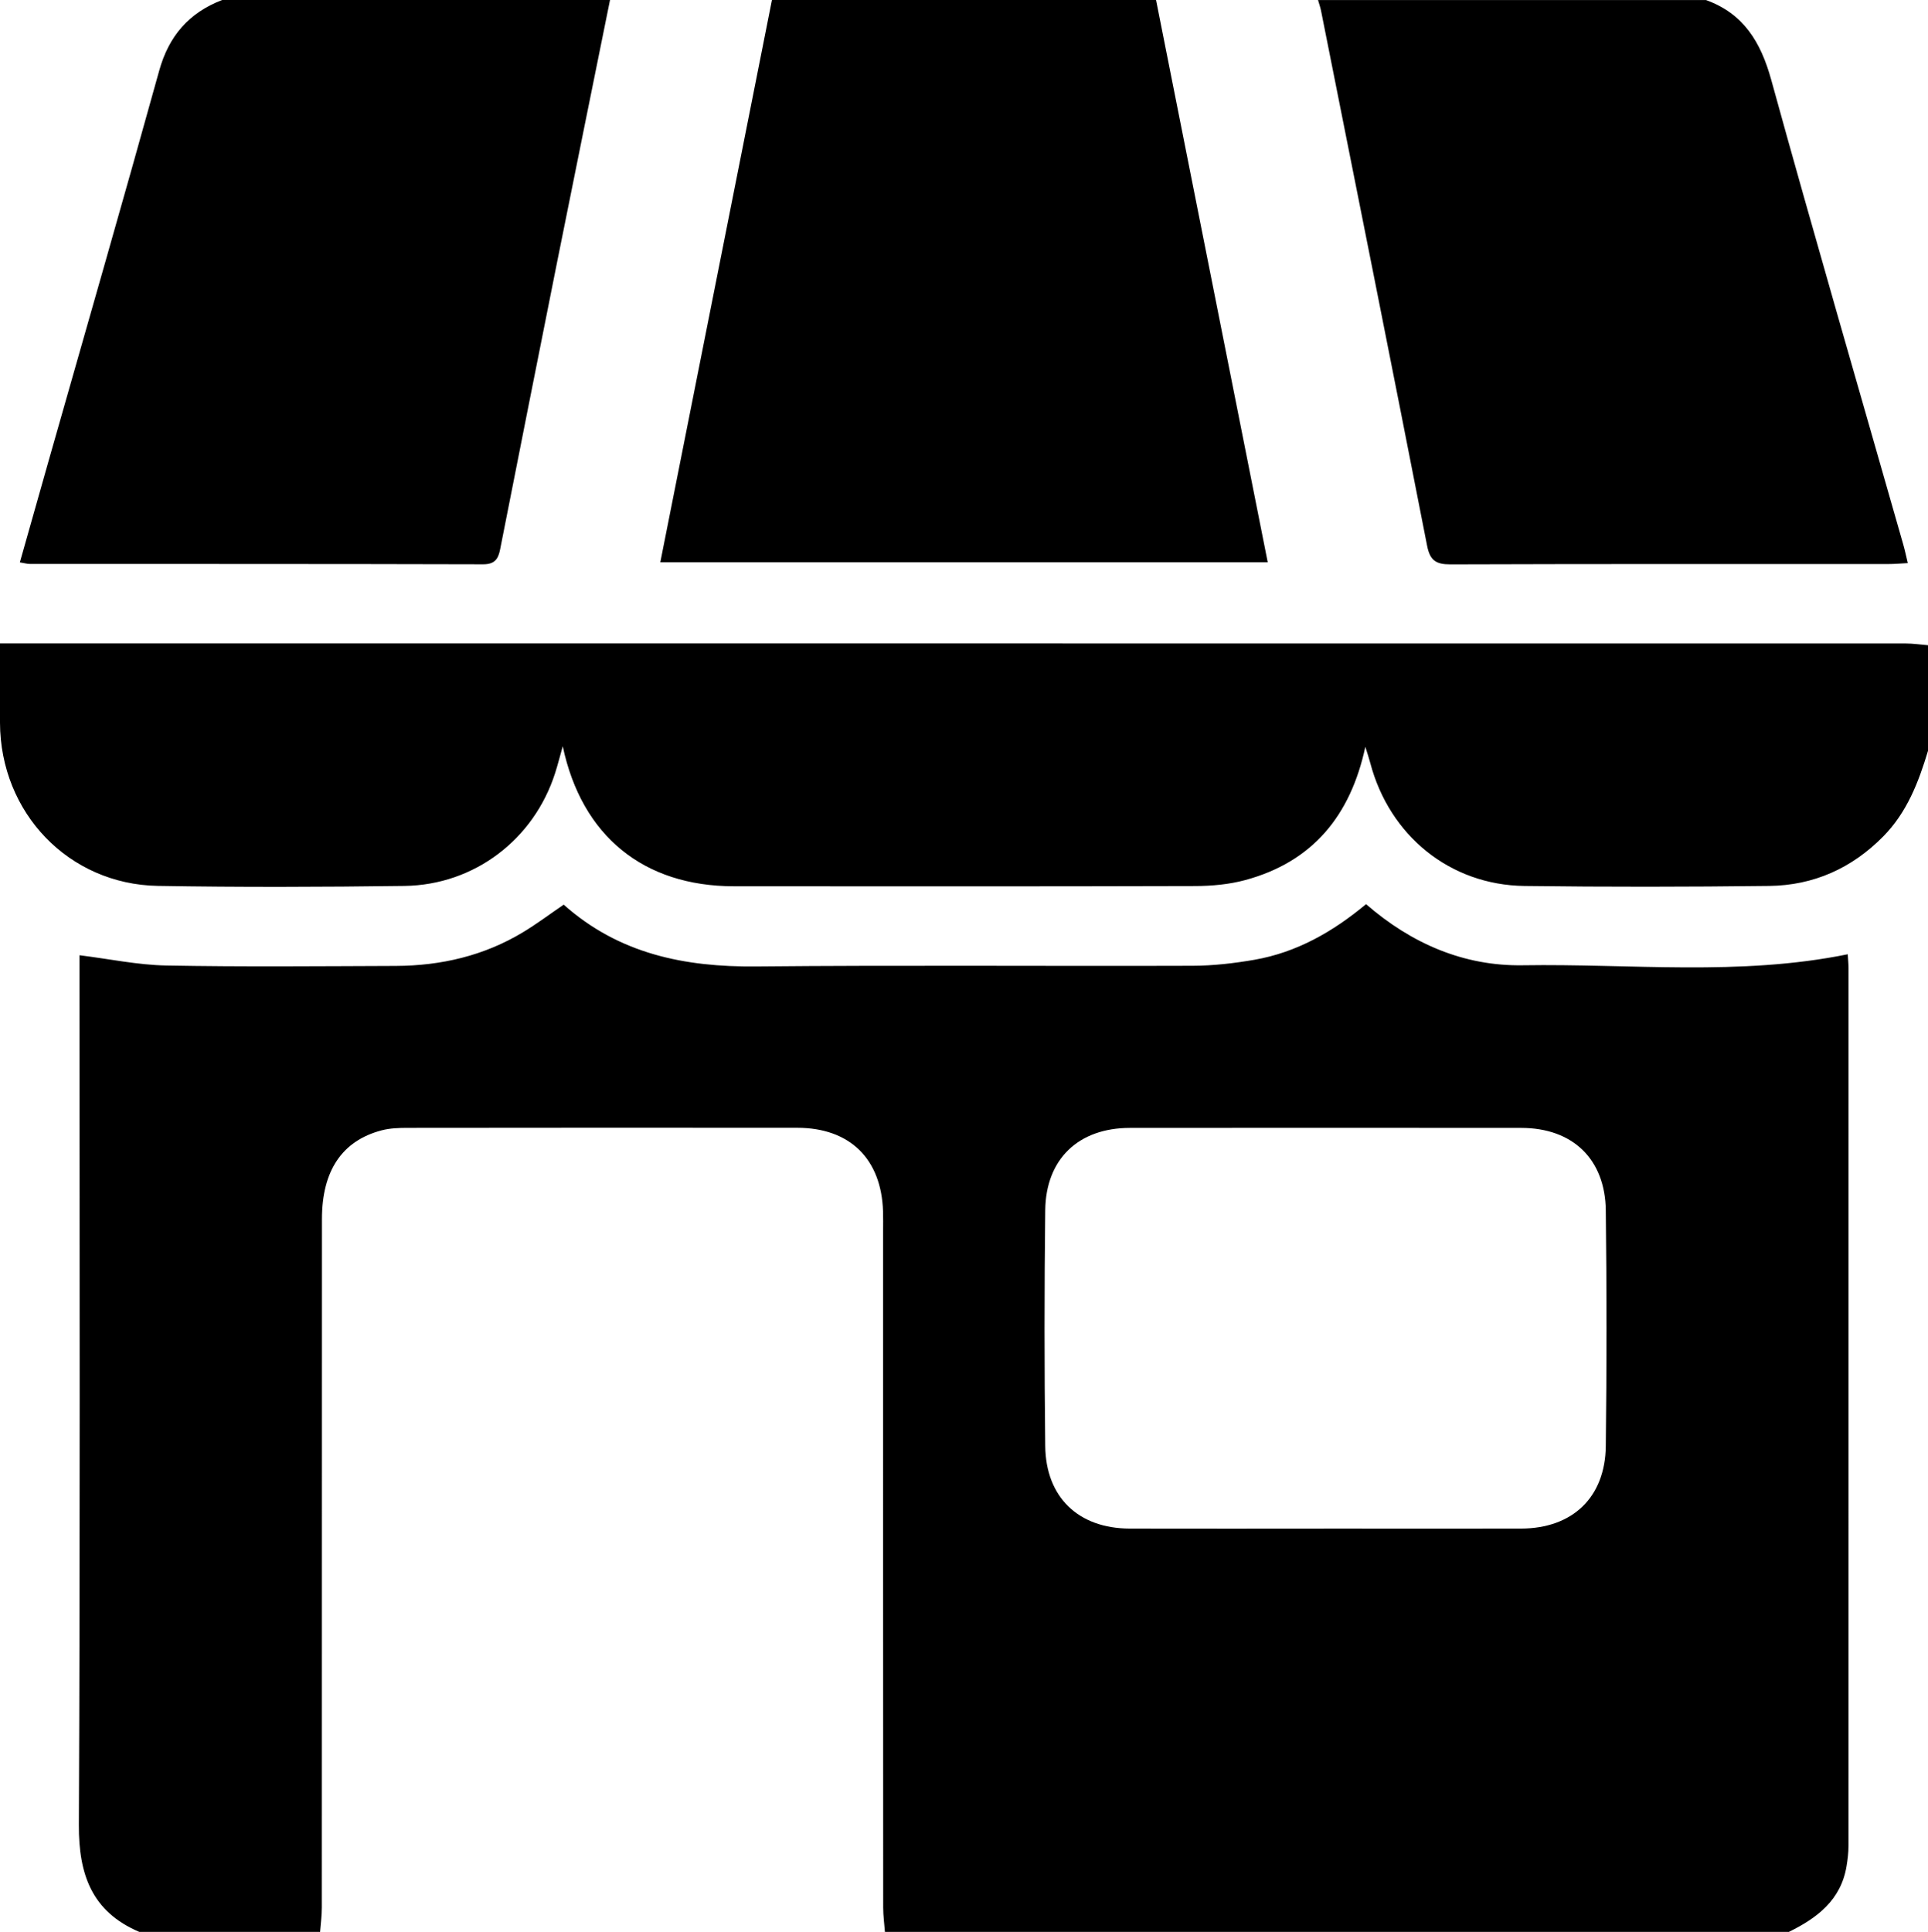
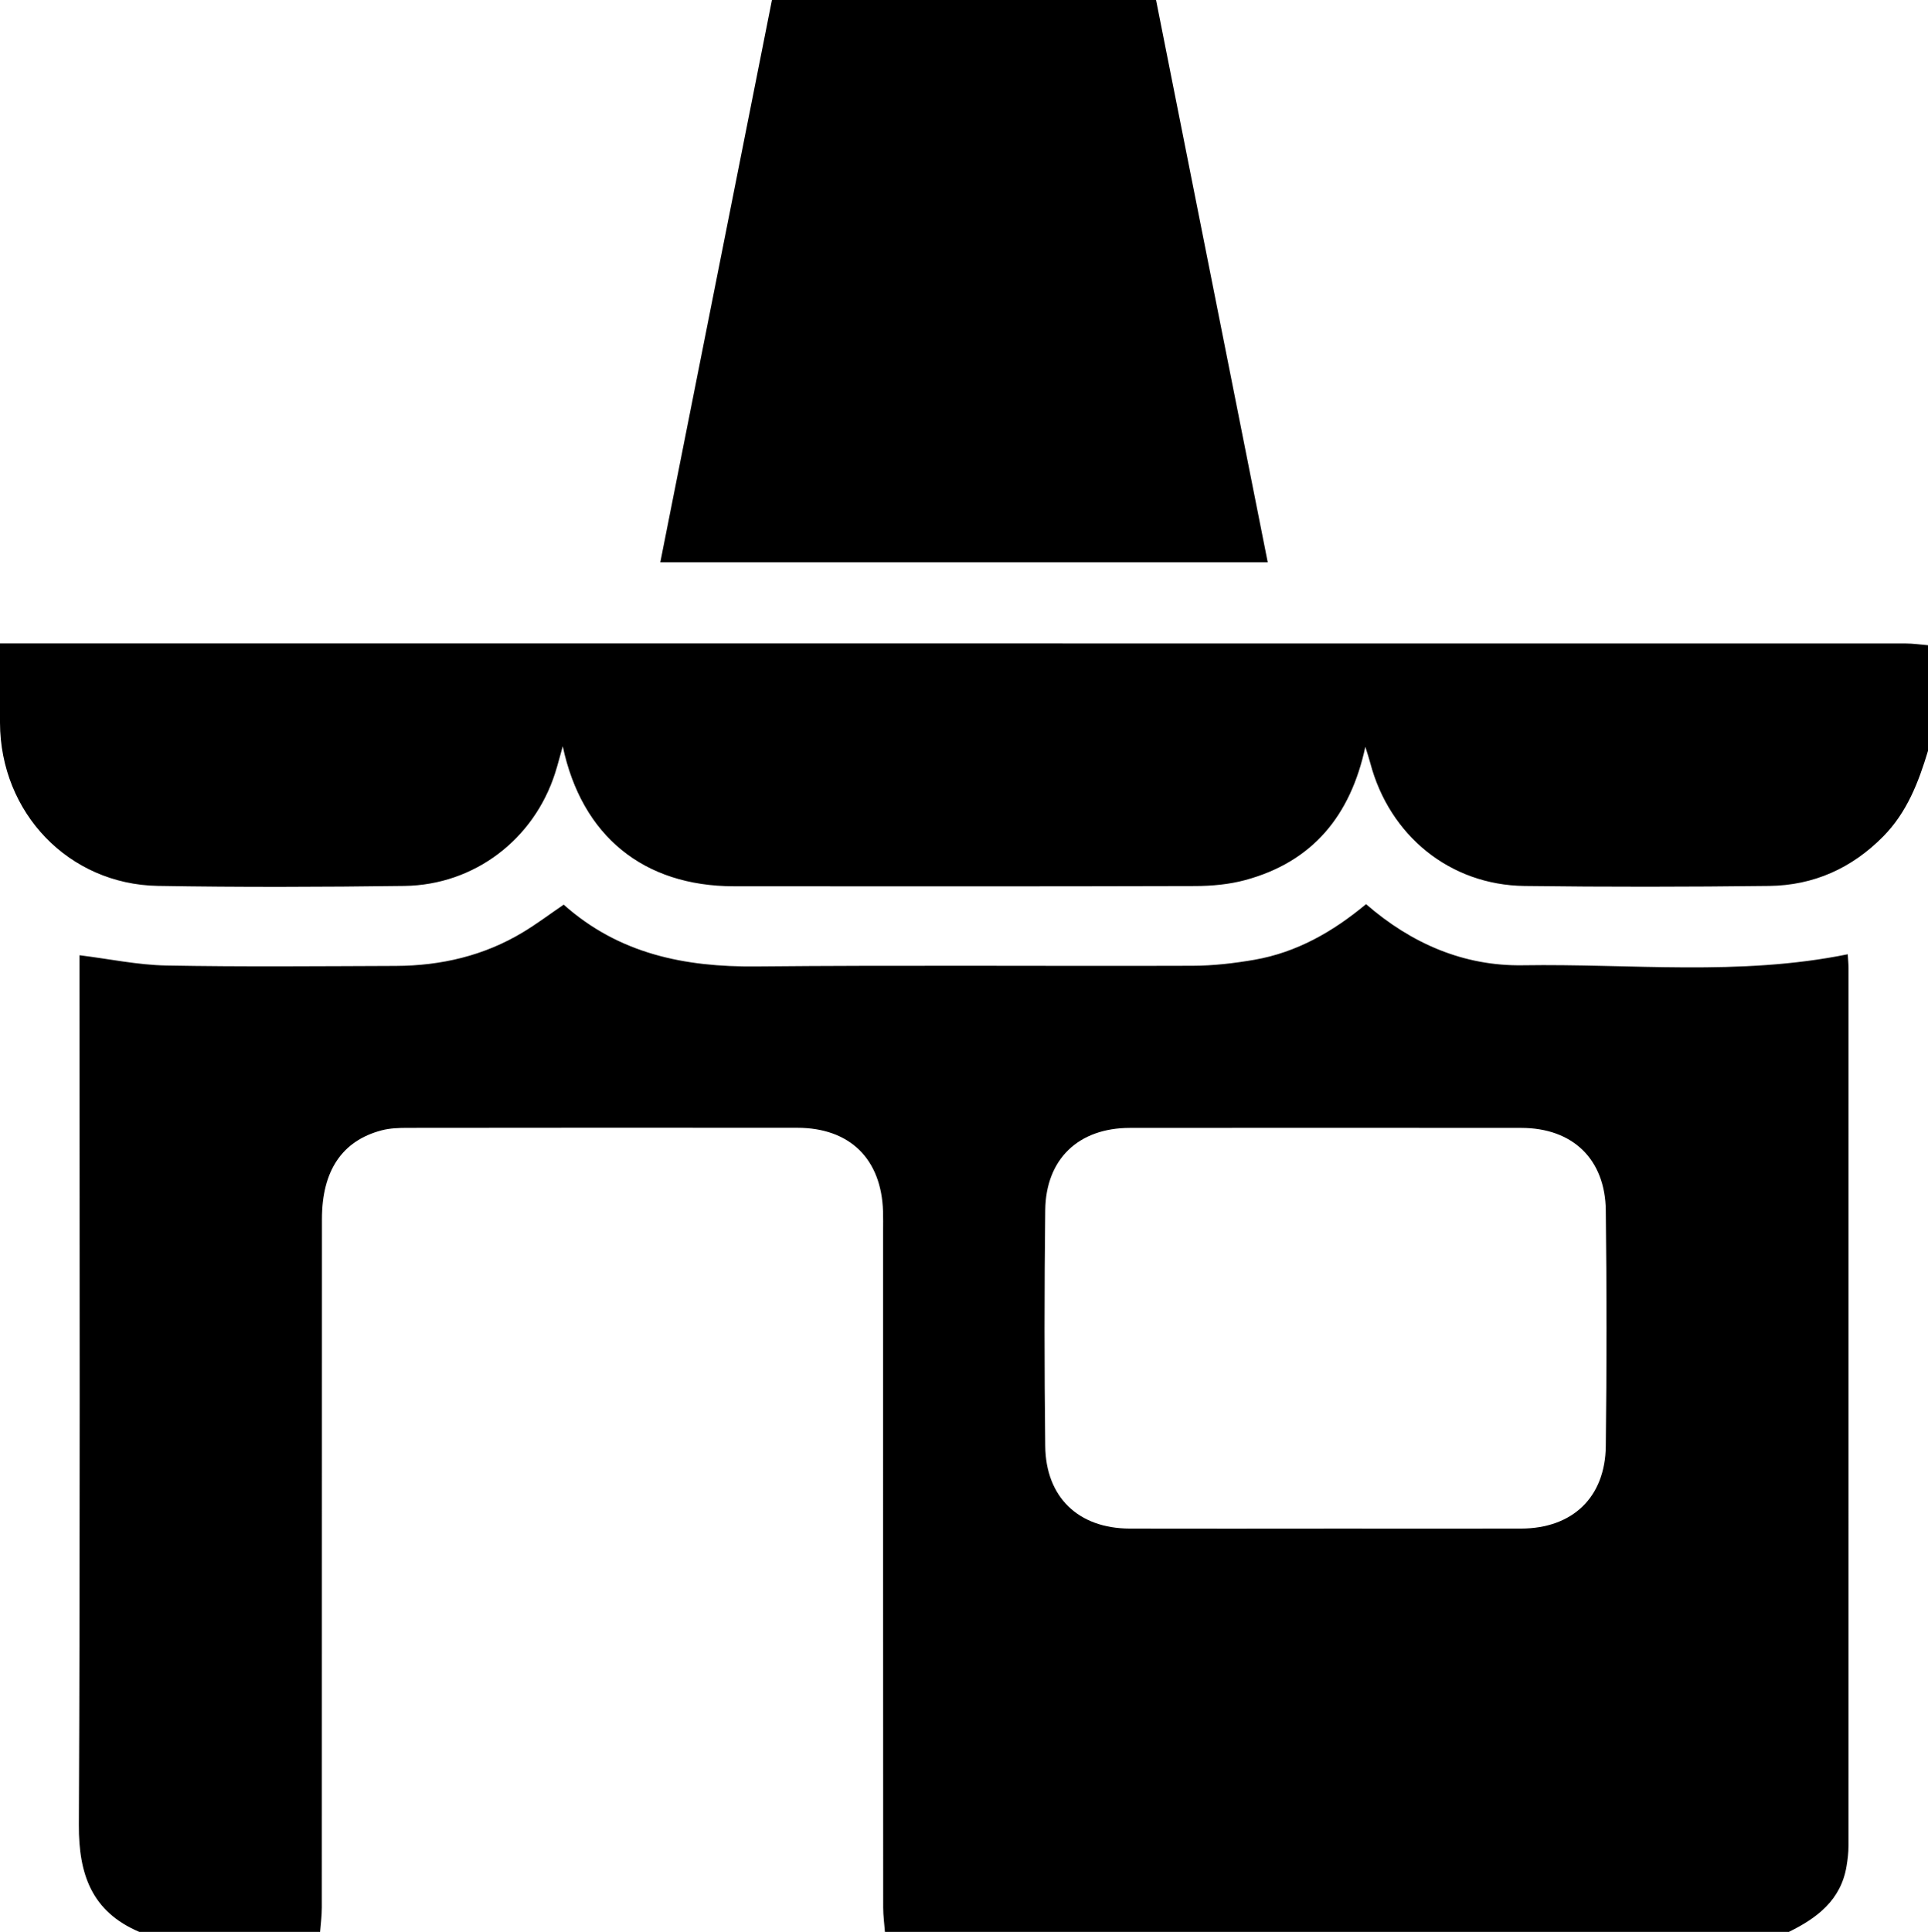
<svg xmlns="http://www.w3.org/2000/svg" viewBox="0 0 511 512" id="Layer_2">
  <defs>
    <style>.cls-1{fill:#000;stroke-width:0px;}</style>
  </defs>
  <g id="Layer_1-2">
    <g id="Idy4yr.tif">
      <path d="M474.07,512h-239.53c-.16-2.14-.46-4.28-.46-6.43-.03-59.83-.02-119.66-.02-179.49,0-1.67.03-3.33-.02-5-.42-13.95-8.79-22.17-22.71-22.19-34.43-.03-68.86-.02-103.29.02-2.3,0-4.69.08-6.9.66-10.48,2.76-15.81,10.72-15.81,23.51-.02,60.83,0,121.66-.03,182.49,0,2.14-.3,4.28-.46,6.43h-47.91c-12.6-5.35-16.09-15.22-16.03-28.35.35-74.97.17-149.95.17-224.92,0-1.97,0-3.94,0-5.57,7.93.98,15.44,2.58,22.98,2.72,20.28.38,40.57.18,60.86.11,12-.05,23.38-2.69,33.74-8.95,3.65-2.2,7.07-4.78,10.75-7.29,14.68,13.07,32.08,16.56,50.99,16.38,38.57-.37,77.16-.05,115.73-.18,5.44-.02,10.94-.65,16.31-1.58,11.19-1.94,20.81-7.4,29.63-14.75,12.08,10.49,25.95,16.45,41.55,16.2,28.64-.46,57.44,2.92,86.12-2.92.07,1.22.21,2.53.21,3.84.01,77.47.01,154.95-.01,232.42,0,1.82-.22,3.65-.52,5.44-1.49,8.98-7.81,13.73-15.32,17.41ZM350.78,405.11c17.45,0,34.9.03,52.36,0,13.6-.03,22.29-8.23,22.46-21.85.25-20.81.25-41.63,0-62.45-.16-13.66-8.82-21.88-22.41-21.89-34.57-.03-69.14-.03-103.71,0-13.62.01-22.29,8.22-22.45,21.84-.24,20.81-.24,41.63,0,62.45.15,13.63,8.82,21.87,22.4,21.9,17.12.04,34.24.01,51.36.01Z" class="cls-1" />
      <path d="M511,199c-2.51,8.31-5.56,16.28-11.84,22.65-8.36,8.49-18.5,13-30.26,13.14-21.61.26-43.23.29-64.85.01-19.74-.25-35.79-13.32-40.88-32.62-.33-1.27-.76-2.52-1.3-4.26-3.91,18.26-13.98,30.49-31.84,35.32-4.26,1.15-8.84,1.57-13.28,1.58-40.74.12-81.48.08-122.21.06-23.94-.01-40.35-13.29-45.39-37.11-.75,2.66-1.31,4.89-2.01,7.08-5.61,17.59-21.39,29.69-39.96,29.94-21.78.29-43.57.36-65.34-.01C18.16,234.37.07,215.37,0,191.55c-.02-6.8,0-13.59,0-21.03h6.25c166.28,0,332.56,0,498.84.02,1.97,0,3.94.3,5.91.46v28Z" class="cls-1" />
      <path d="M306.4,0c9.83,49.49,19.66,98.99,29.6,149.01h-160.99C184.9,99.19,194.75,49.59,204.6,0c33.93,0,67.87,0,101.8,0Z" class="cls-1" />
-       <path d="M161.68,0c-4.67,23.11-9.37,46.22-14,69.34-5.08,25.4-10.1,50.81-15.12,76.23-.5,2.55-1.41,3.99-4.51,3.98-40.07-.11-80.14-.08-120.21-.1-.64,0-1.28-.2-2.58-.41,2.62-9.25,5.17-18.27,7.73-27.29,9.76-34.31,19.65-68.59,29.19-102.97C44.74,9.51,50.09,3.38,58.88,0,93.15,0,127.42,0,161.68,0Z" class="cls-1" />
-       <path d="M452.12,0c10.01,3.6,14.57,11.15,17.34,21.19,11.34,41.12,23.28,82.07,34.98,123.09.41,1.42.71,2.88,1.21,4.95-1.87.1-3.45.25-5.02.25-38.74.01-77.47-.04-116.21.09-3.85.01-5.42-1.04-6.19-5-9.24-47.25-18.69-94.46-28.09-141.68-.19-.98-.54-1.92-.81-2.88,34.27,0,68.53,0,102.8,0Z" class="cls-1" />
    </g>
  </g>
</svg>